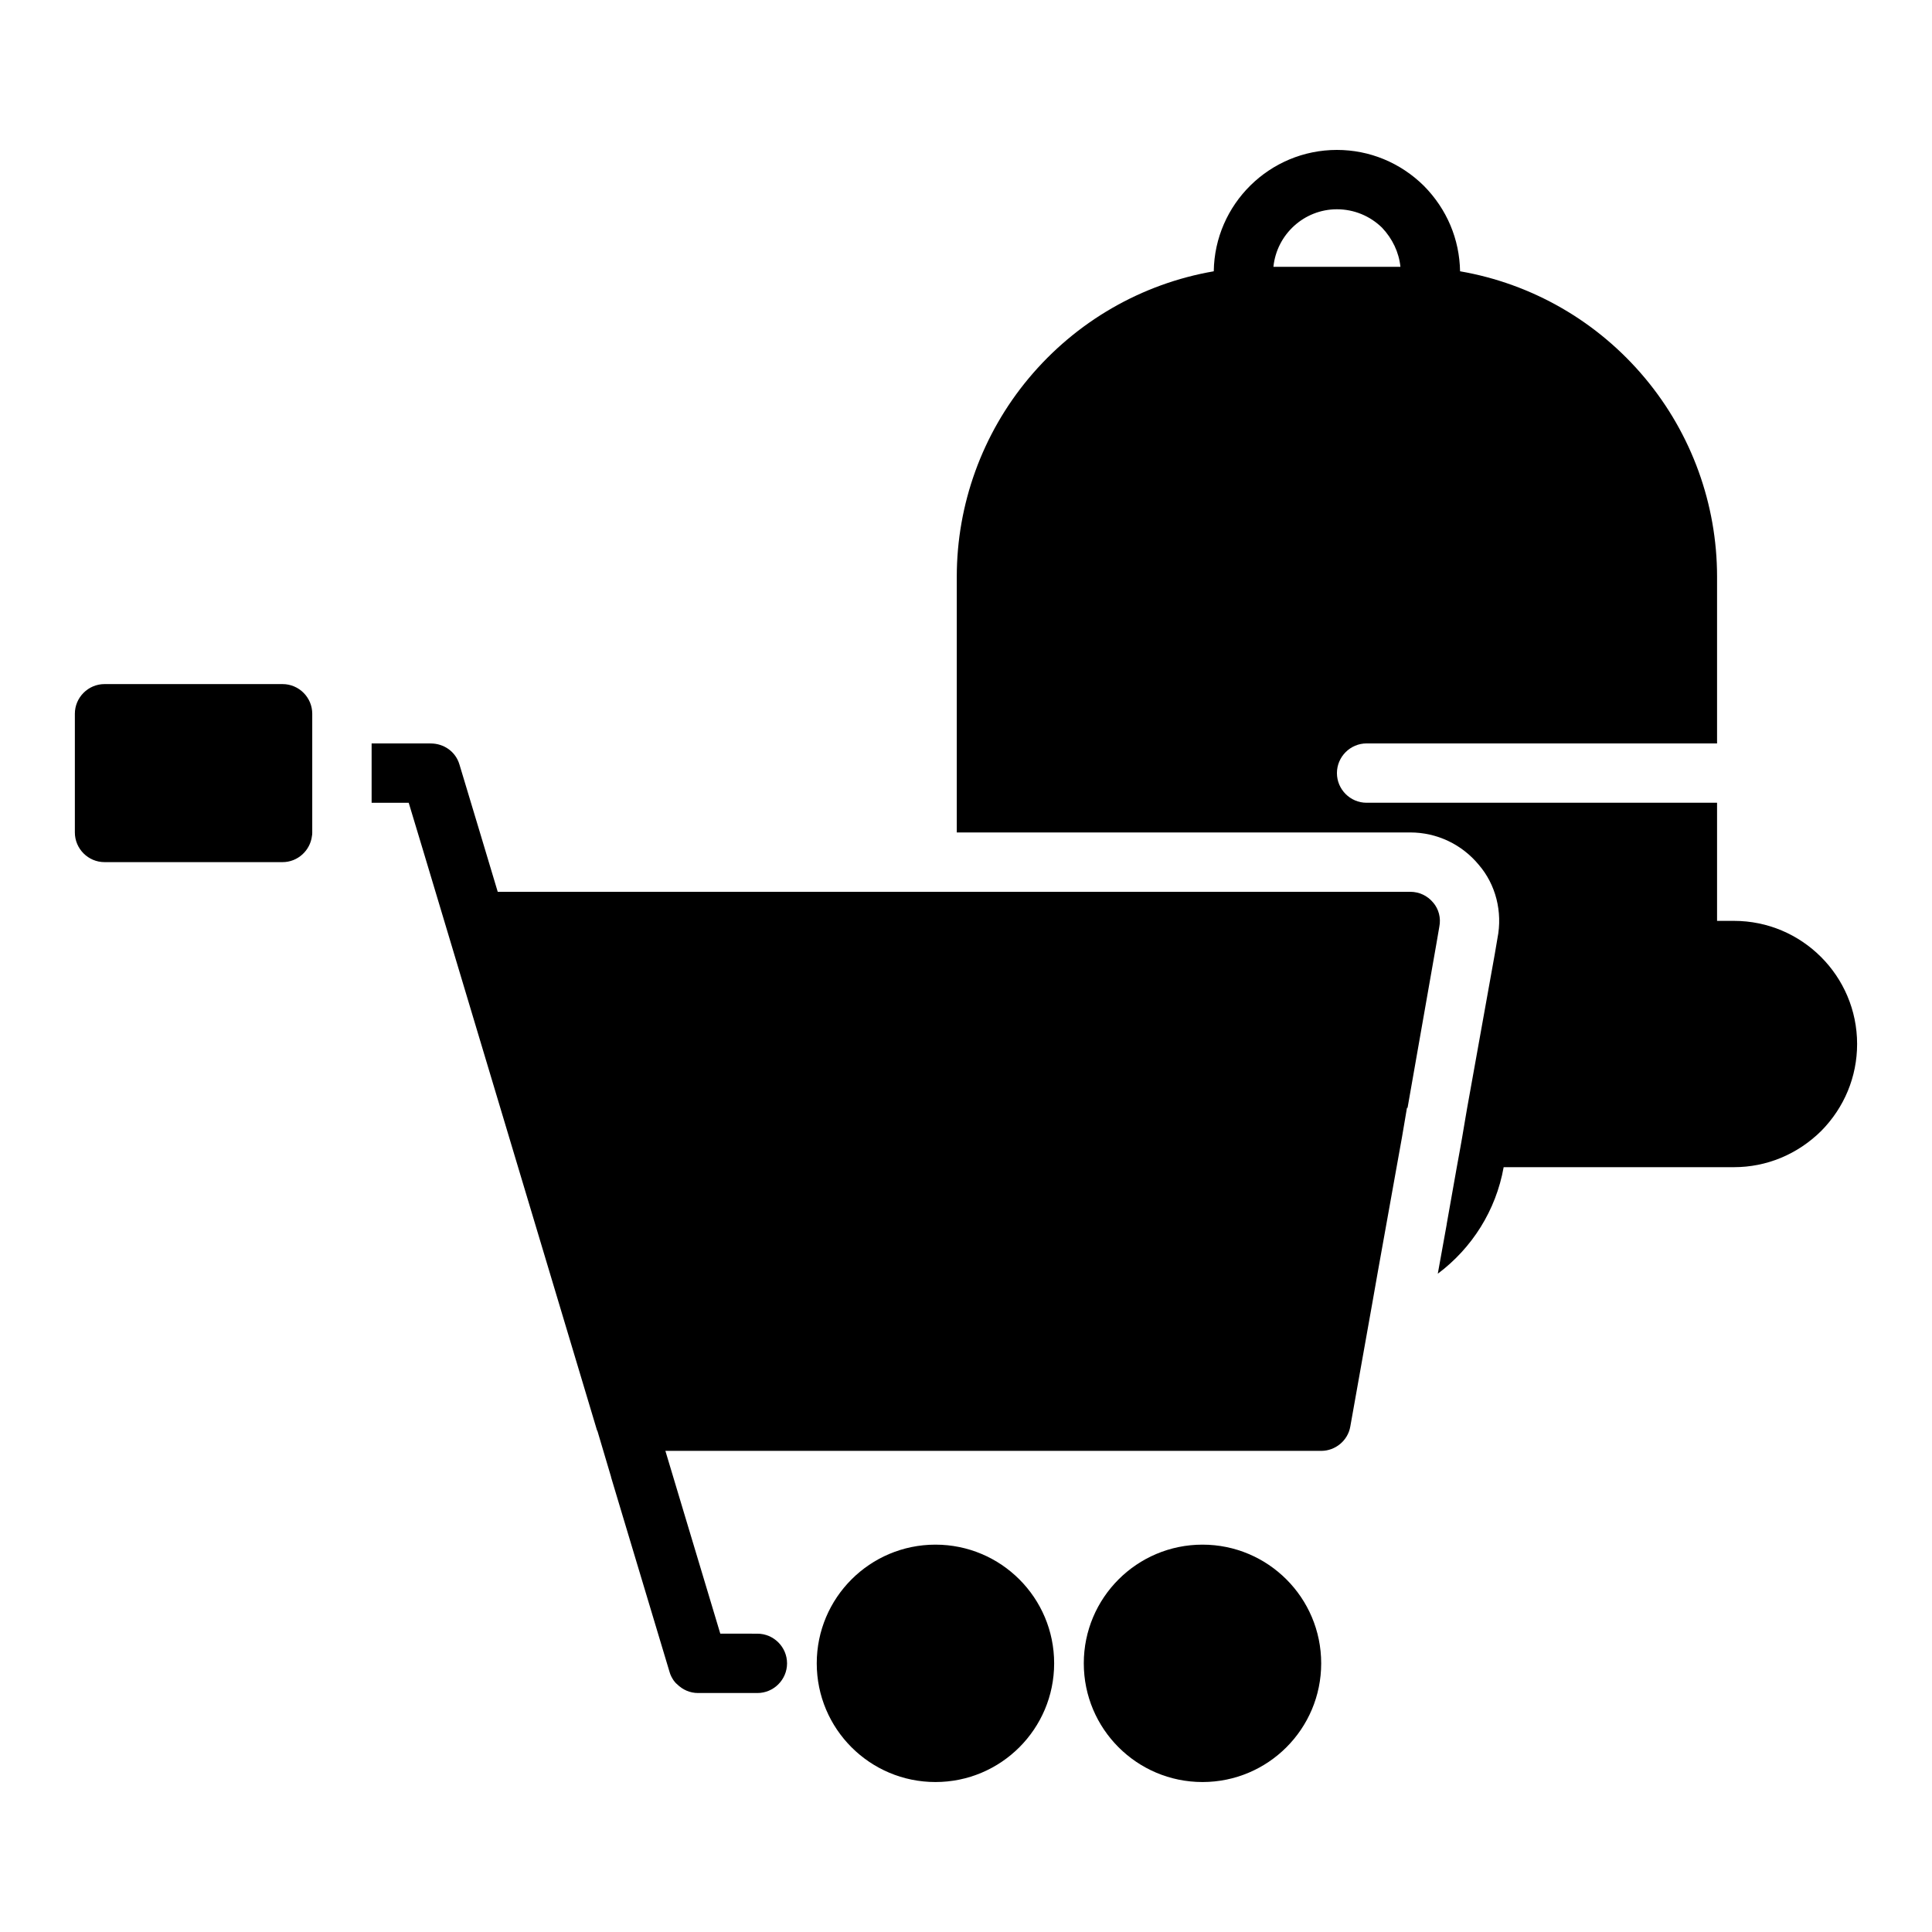
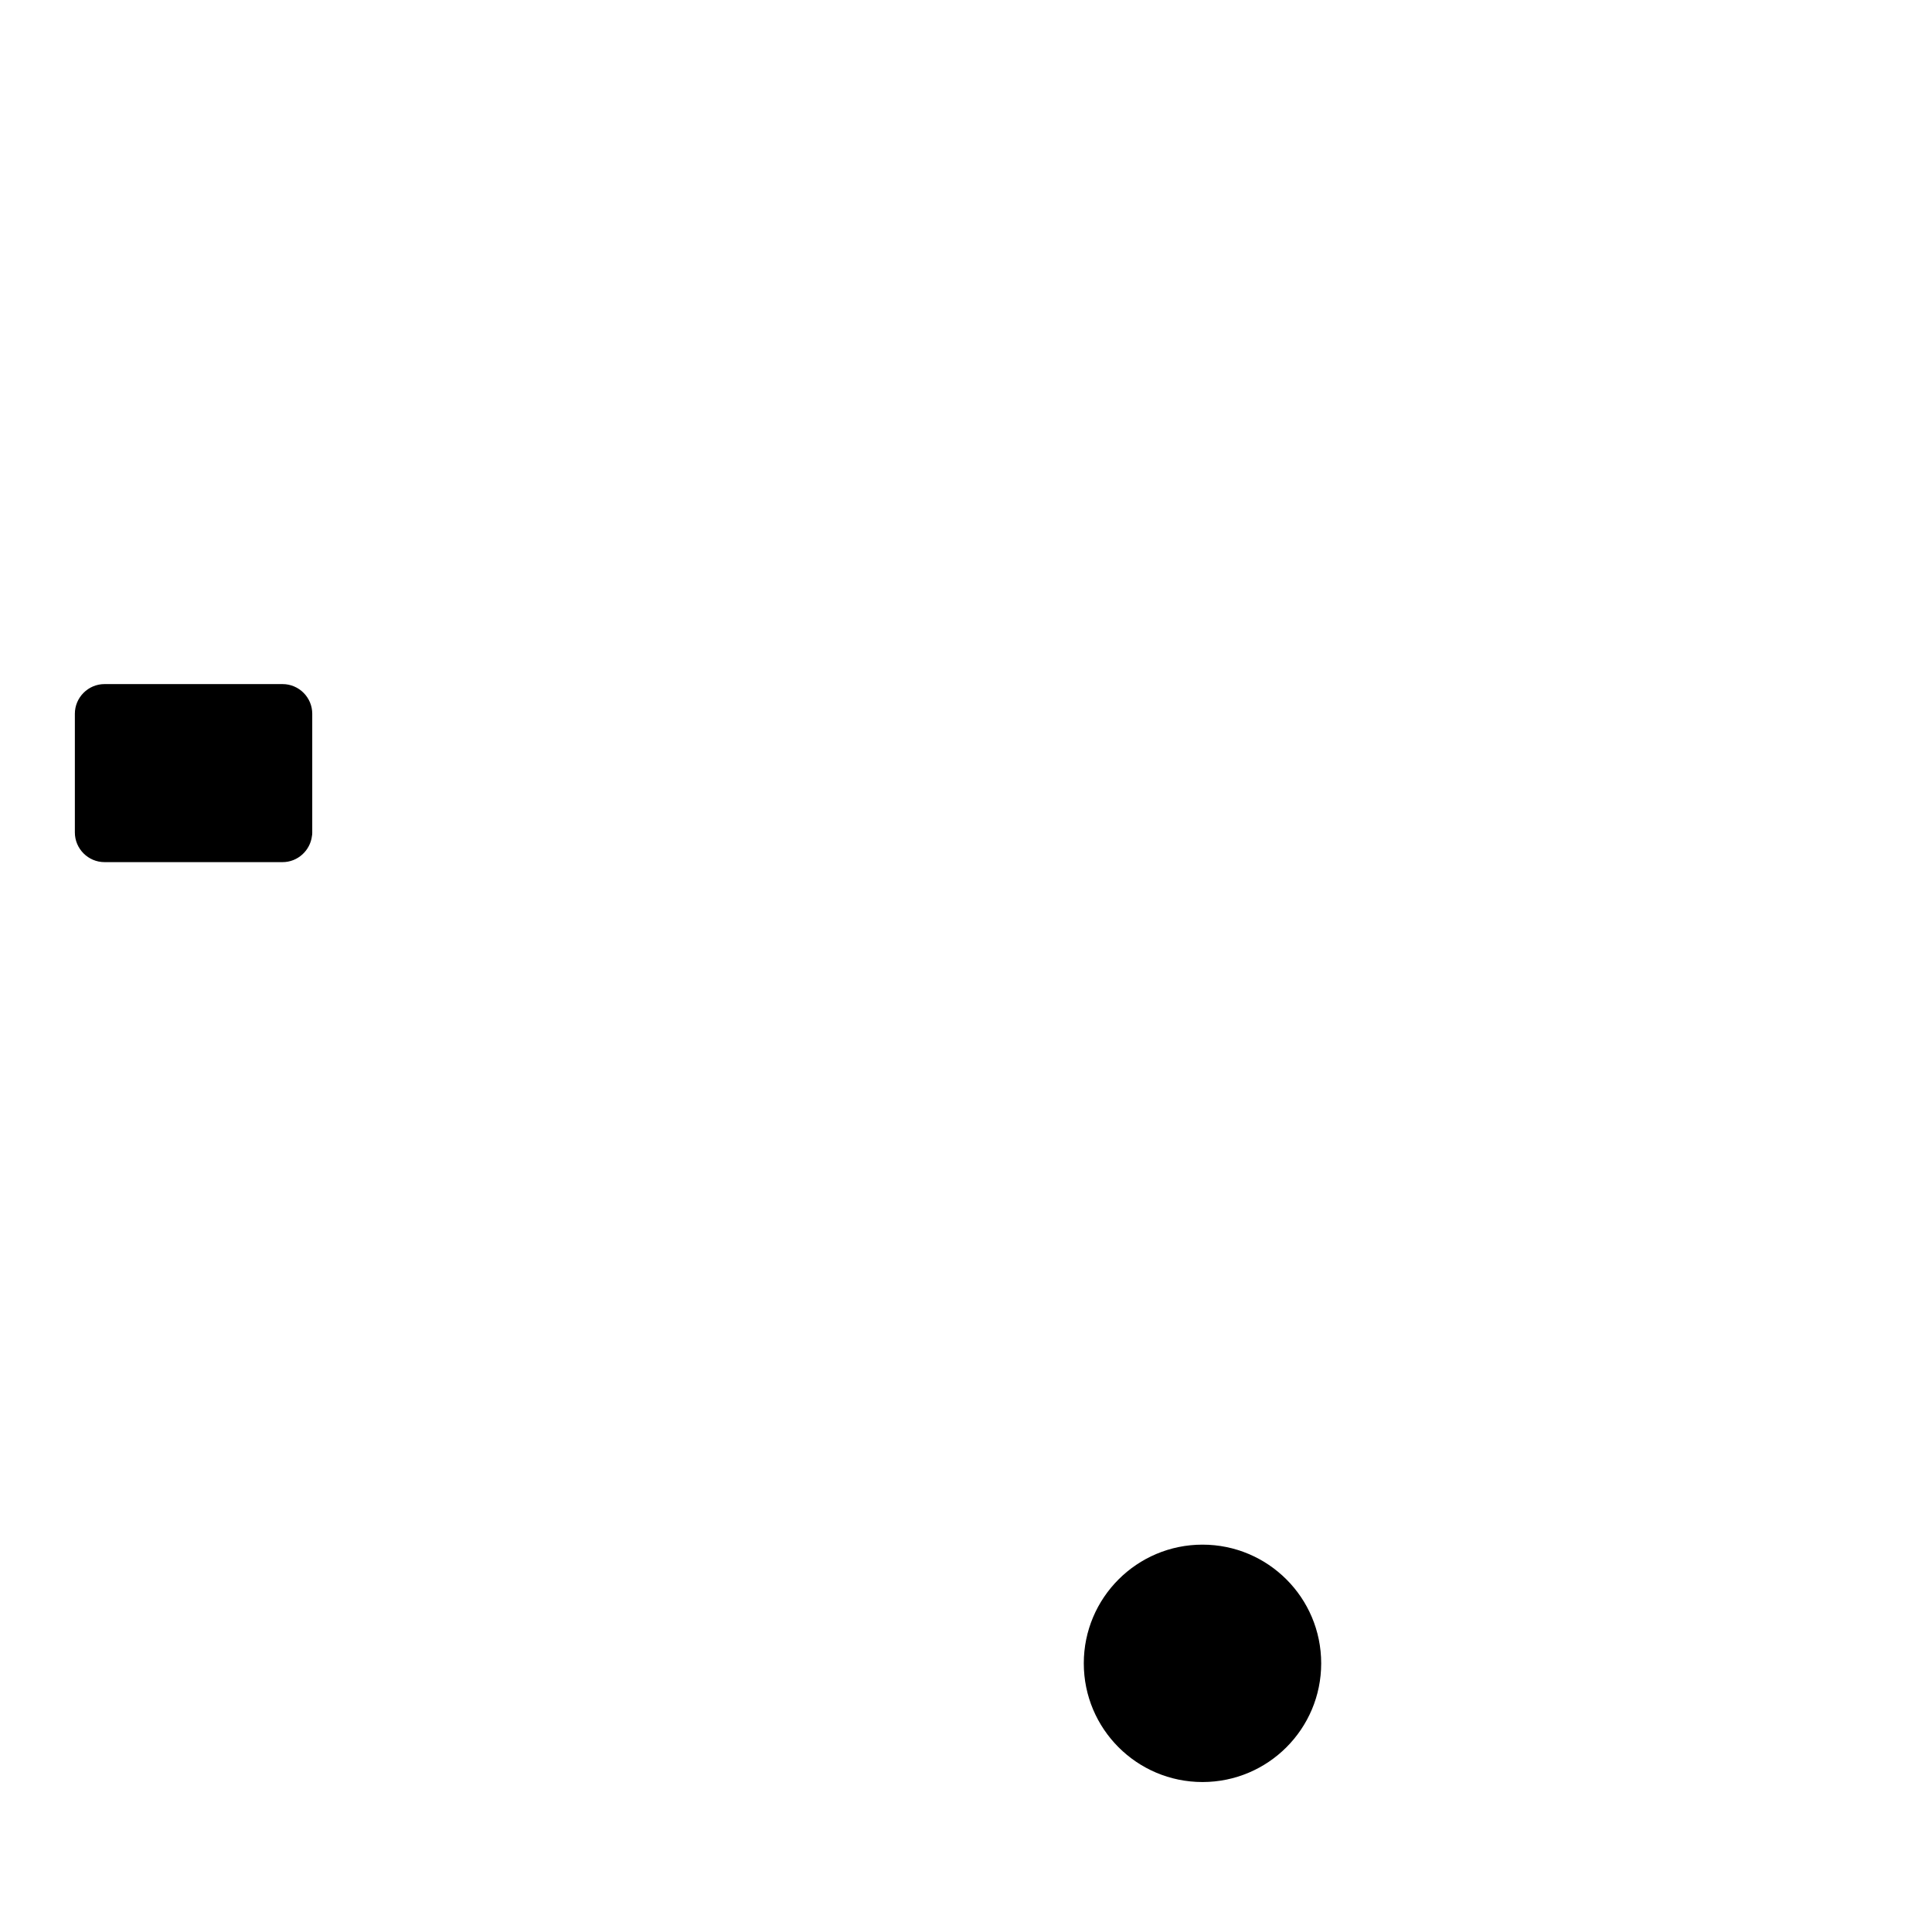
<svg xmlns="http://www.w3.org/2000/svg" fill="#000000" width="800px" height="800px" version="1.1" viewBox="144 144 512 512">
  <g>
-     <path d="m423.36 584.8c0 17.375-14.086 31.457-31.457 31.457-17.371 0-31.457-14.082-31.457-31.457 0-17.371 14.086-31.453 31.457-31.453 17.371 0 31.457 14.082 31.457 31.453" />
    <path d="m494.13 584.8c0 17.375-14.082 31.457-31.457 31.457-17.371 0-31.457-14.082-31.457-31.457 0-17.371 14.086-31.453 31.457-31.453 17.375 0 31.457 14.082 31.457 31.453" />
-     <path d="m603.52 388.04h-4.481v-31.301h-92.875c-4.324 0-7.863-3.539-7.863-7.863 0-4.324 3.539-7.863 7.863-7.863h92.875v-44.195c0-19.188-6.762-37.828-19.031-52.531-12.582-15.098-29.961-25.086-49.074-28.391-0.156-8.492-3.461-16.438-9.594-22.648-6.215-6.133-14.391-9.516-23.043-9.516-17.852 0-32.402 14.391-32.637 32.164-19.109 3.305-36.488 13.289-49.074 28.391-12.27 14.707-19.031 33.344-19.031 52.531v67.789h120.16c7.078 0 13.684 3.144 18.168 8.57 4.484 5.191 6.371 12.426 4.953 19.504l-0.707 4.168-7.312 40.734-0.473 2.754-0.863 5.113-0.473 2.676-0.945 5.191-2.676 15.098v0.078l-2.359 13.055c9.043-6.762 15.414-16.75 17.457-28.234h61.027c8.652 0 16.828-3.383 23.121-9.594 6.137-6.211 9.52-14.391 9.52-23.043 0-18.008-14.629-32.637-32.637-32.637zm-105.22-188.58c4.481 0 8.73 1.73 11.953 4.875 2.754 2.91 4.484 6.527 4.875 10.379h-33.66c0.867-8.566 8.102-15.254 16.832-15.254z" />
-     <path d="m523.78 383.17c-1.496-1.809-3.695-2.832-6.055-2.832l-112.3 0.004h-129.52l-4.719-15.727-5.426-18.008c-1.023-3.461-4.168-5.582-7.629-5.582h-15.648v15.727h9.832l3.773 12.504 6.371 21.234 39.715 132.43c0 0.078 0.078 0.234 0.156 0.312l3.617 12.188v0.078l2.594 8.648 12.898 42.938c0.234 0.863 0.629 1.574 1.102 2.281 0.312 0.395 0.551 0.707 0.863 0.945 1.496 1.496 3.461 2.359 5.582 2.359h15.727c4.324 0 7.863-3.539 7.863-7.863 0-4.324-3.539-7.863-7.863-7.863l-2.906-0.004h-6.922l-9.832-32.715-4.719-15.727h173.8c3.773 0 7.078-2.754 7.707-6.449l5.82-32.637 1.496-8.492 4.953-27.602 1.414-7.863 1.336-7.863h0.156l7.629-43.41 0.785-4.562c0.477-2.363-0.152-4.723-1.645-6.453z" />
    <path d="m218.89 325.29h-47.184c-4.328 0-7.867 3.539-7.867 7.863v31.457c0 4.324 3.539 7.863 7.863 7.863h47.184c4.012 0 7.312-3.066 7.785-6.922 0.078-0.316 0.078-0.629 0.078-0.945v-31.453c0.004-4.324-3.535-7.863-7.859-7.863z" />
  </g>
</svg>